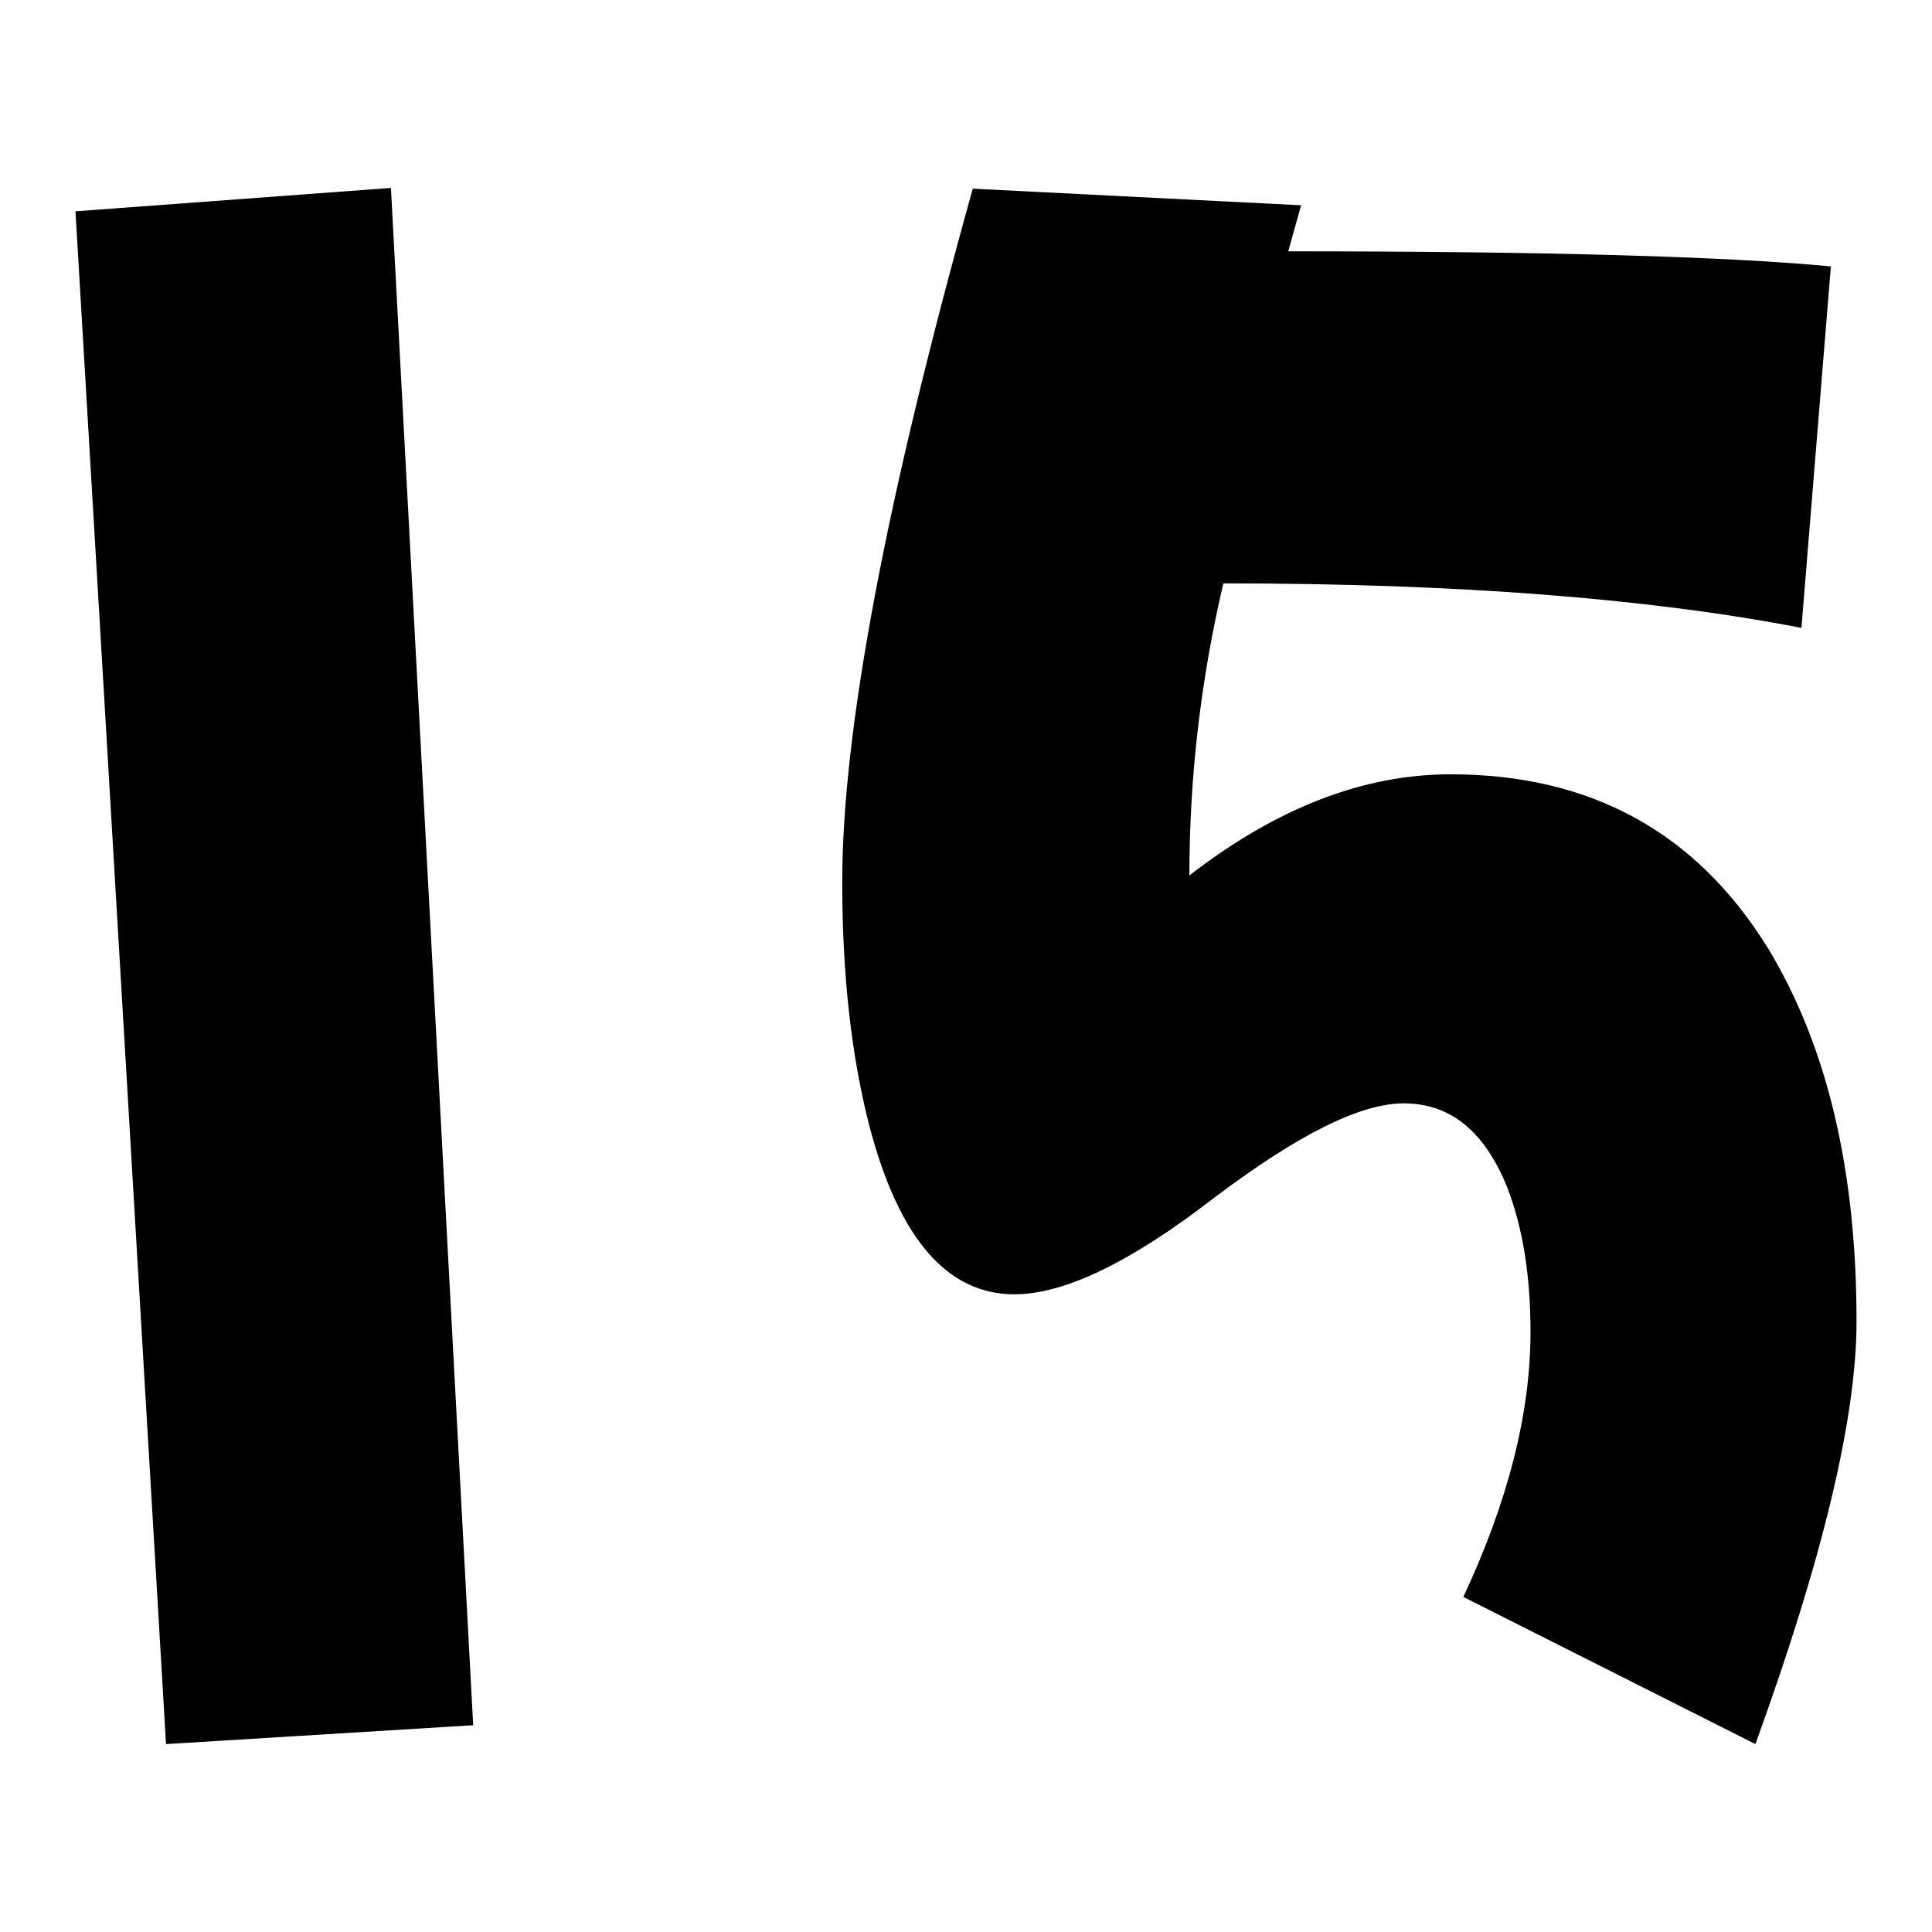
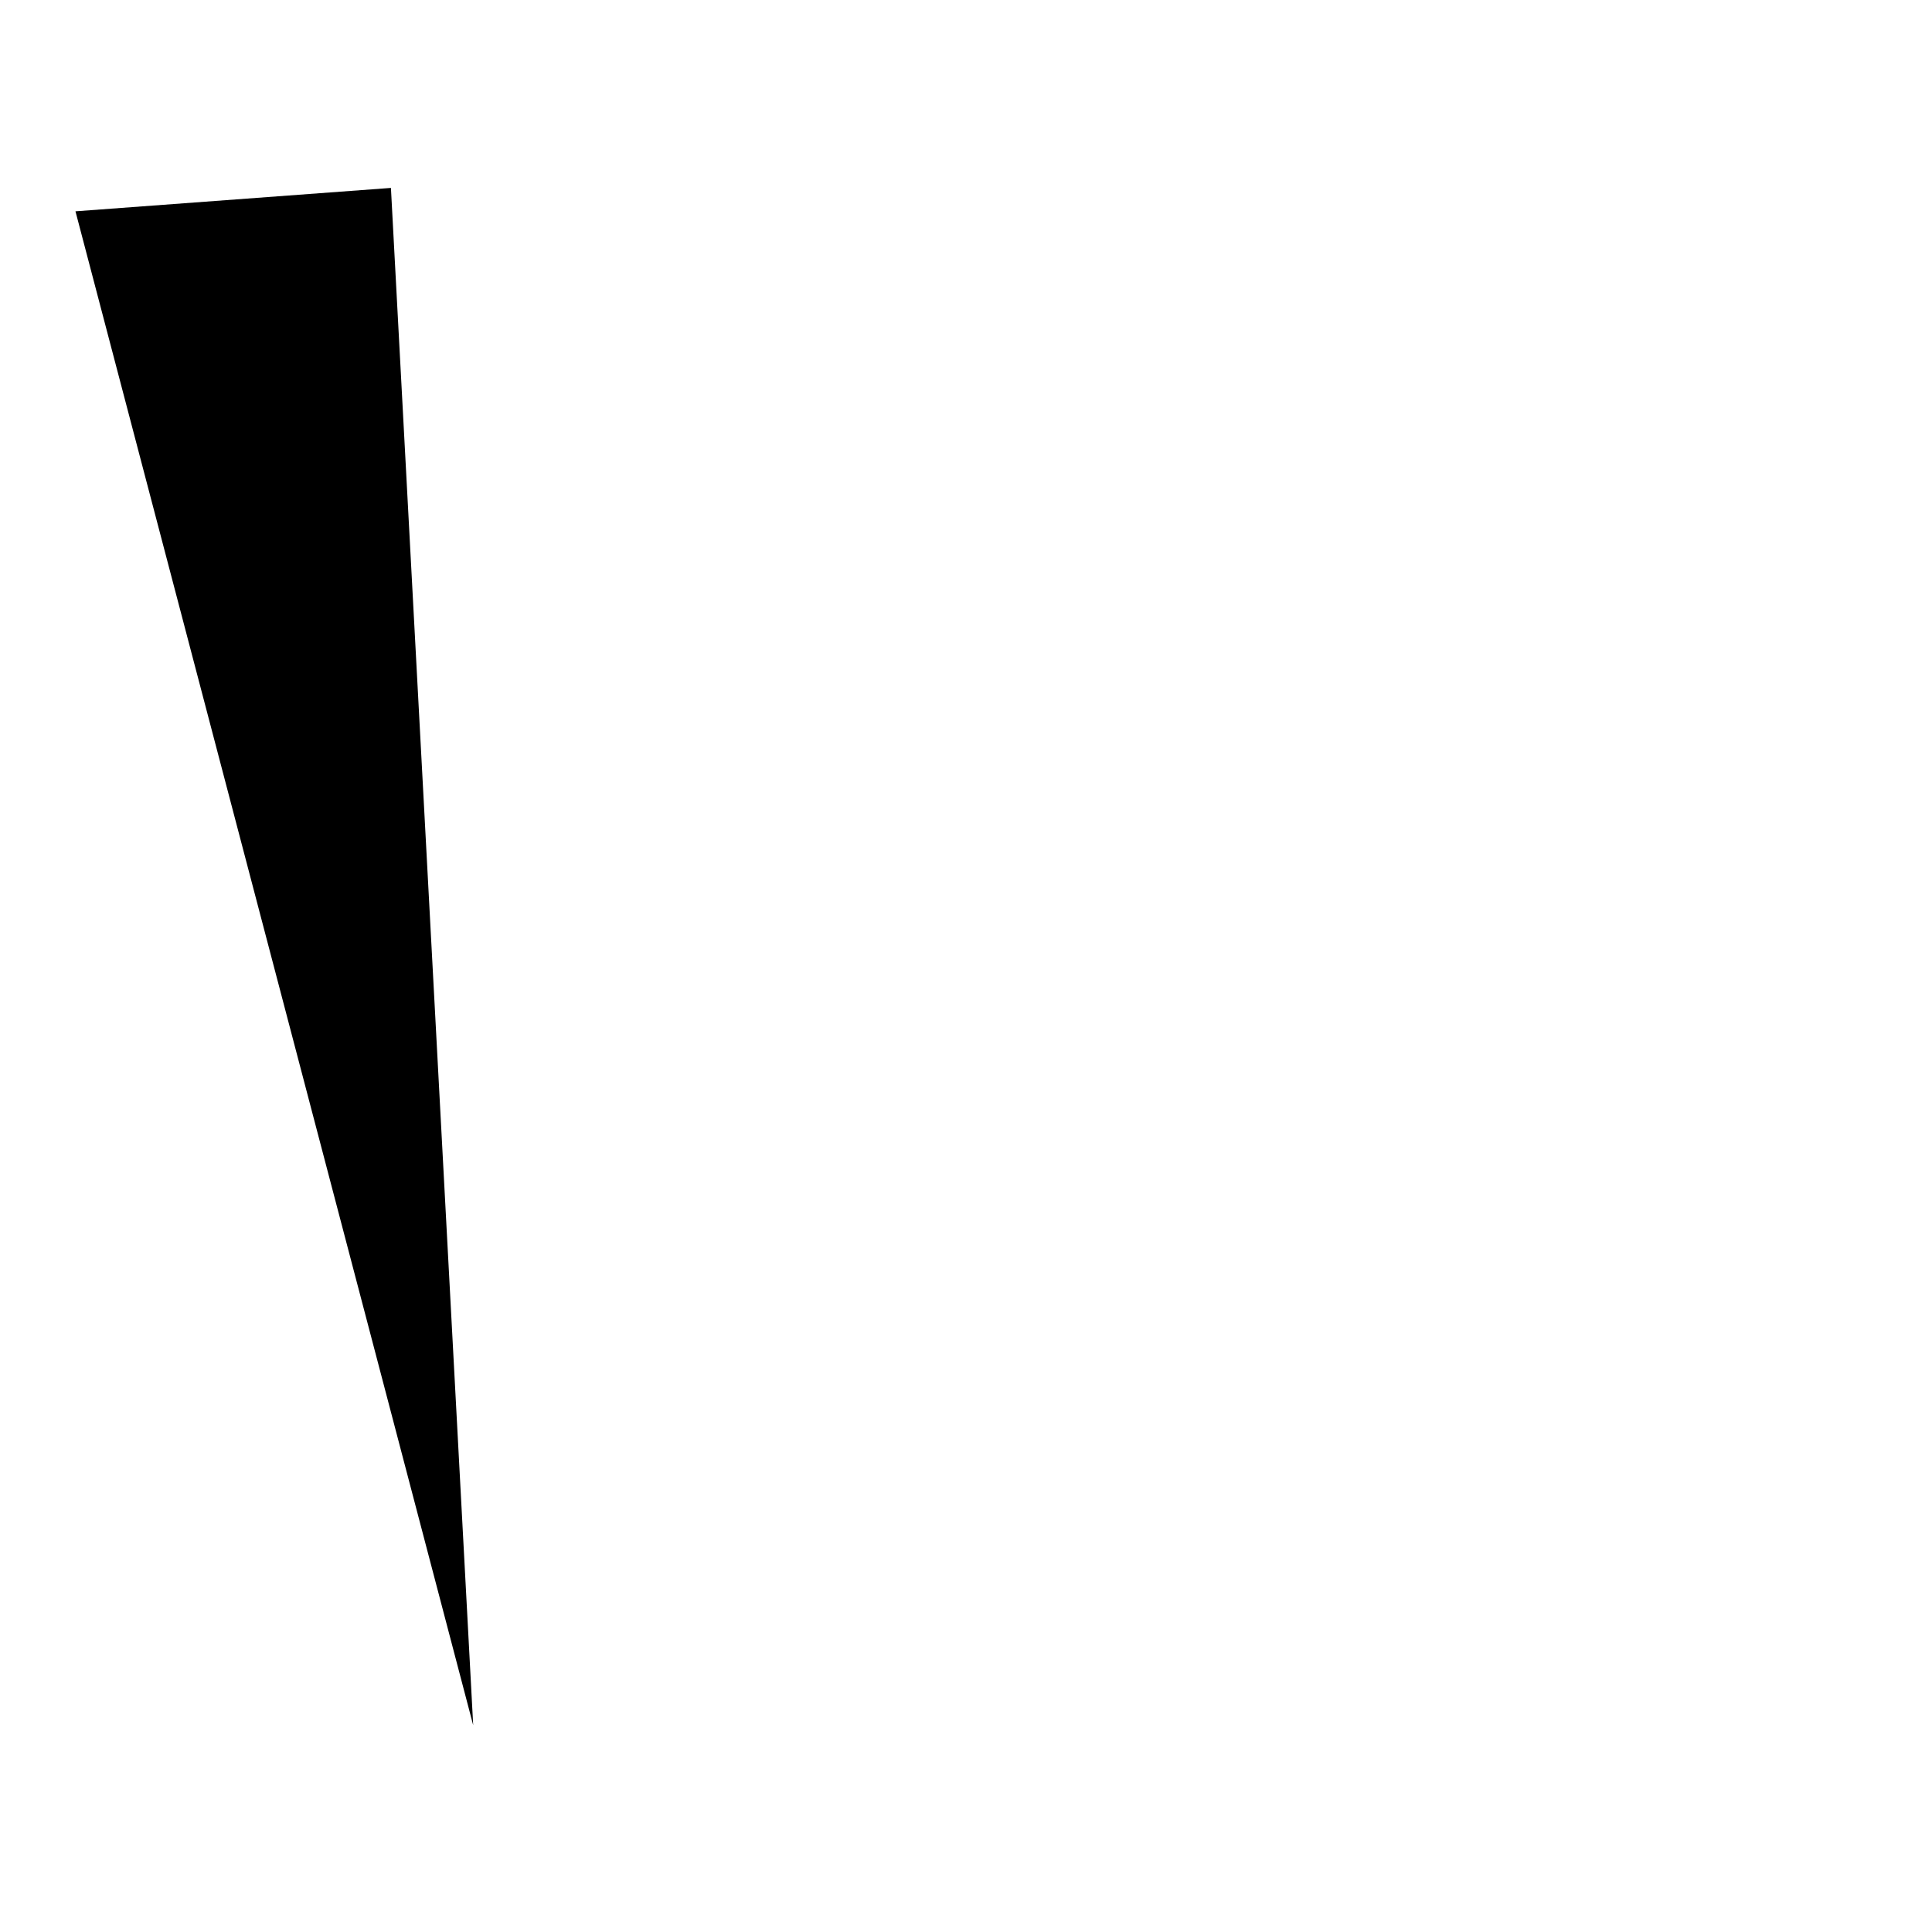
<svg xmlns="http://www.w3.org/2000/svg" version="1.1" x="0px" y="0px" viewBox="0 0 256 256" enable-background="new 0 0 256 256" xml:space="preserve">
  <g>
    <g>
-       <path fill="#000000" d="M62.7,228.6L22,231.1L10,28l41.8-3.1L62.7,228.6z" />
-       <path fill="#000000" d="M246,175.1c0,12.8-4.5,31.5-13.4,56l-38.7-19.5c5.9-12.6,8.9-24.3,8.9-35.1c0-7.4-1-13.8-3.1-19.2c-3-7.4-7.5-11.1-13.7-11.1c-5.8,0-14.1,4.2-25.1,12.5c-11,8.5-19.8,12.8-26.5,12.8c-8.9,0-15.3-7.4-19.2-22.3c-2.4-9.3-3.6-20.1-3.6-32.3c0-20.1,5.8-50.7,17.3-91.9l43.5,2.2l-1.7,6.1c34.4,0,58.3,0.7,71.9,2l-3.9,47.9c-20.1-3.9-45.6-5.9-76.6-5.9c-3,12.8-4.5,25.7-4.5,38.7c11.5-8.9,23-13.4,34.6-13.4c18.6,0,32.6,7.7,42.1,23.1C242.1,138.6,246,155,246,175.1z" />
+       <path fill="#000000" d="M62.7,228.6L10,28l41.8-3.1L62.7,228.6z" />
    </g>
  </g>
</svg>